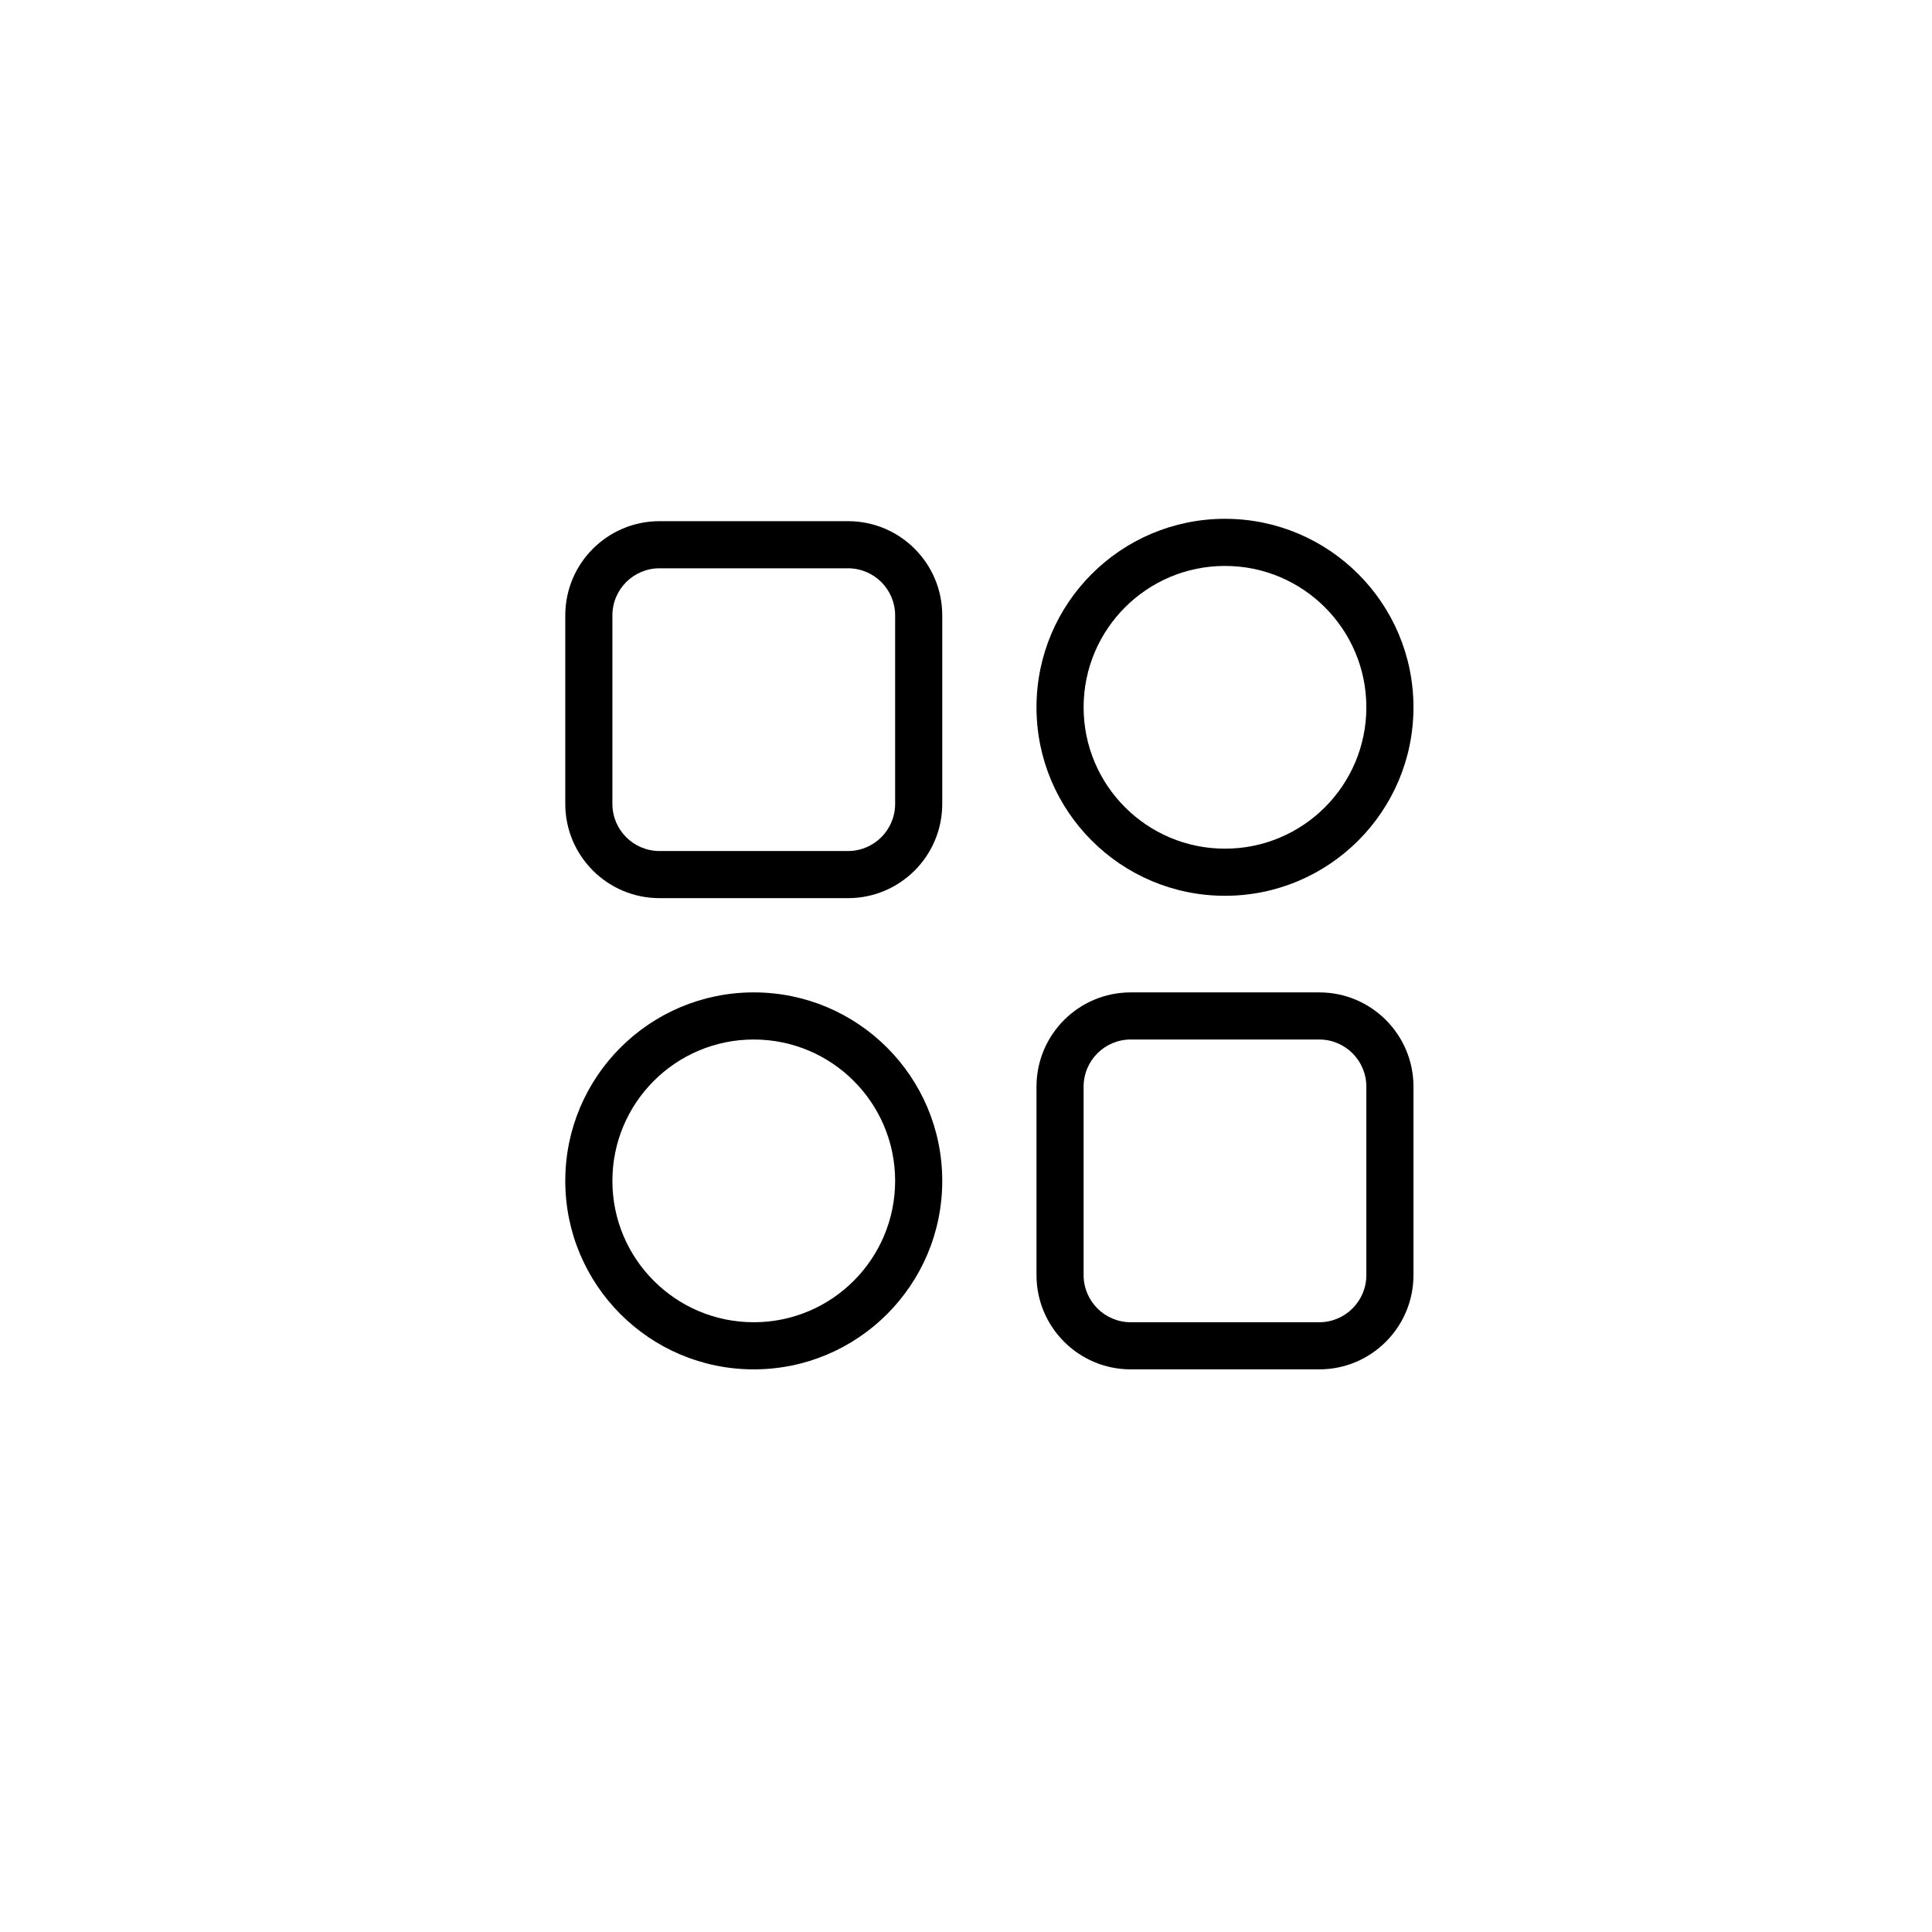
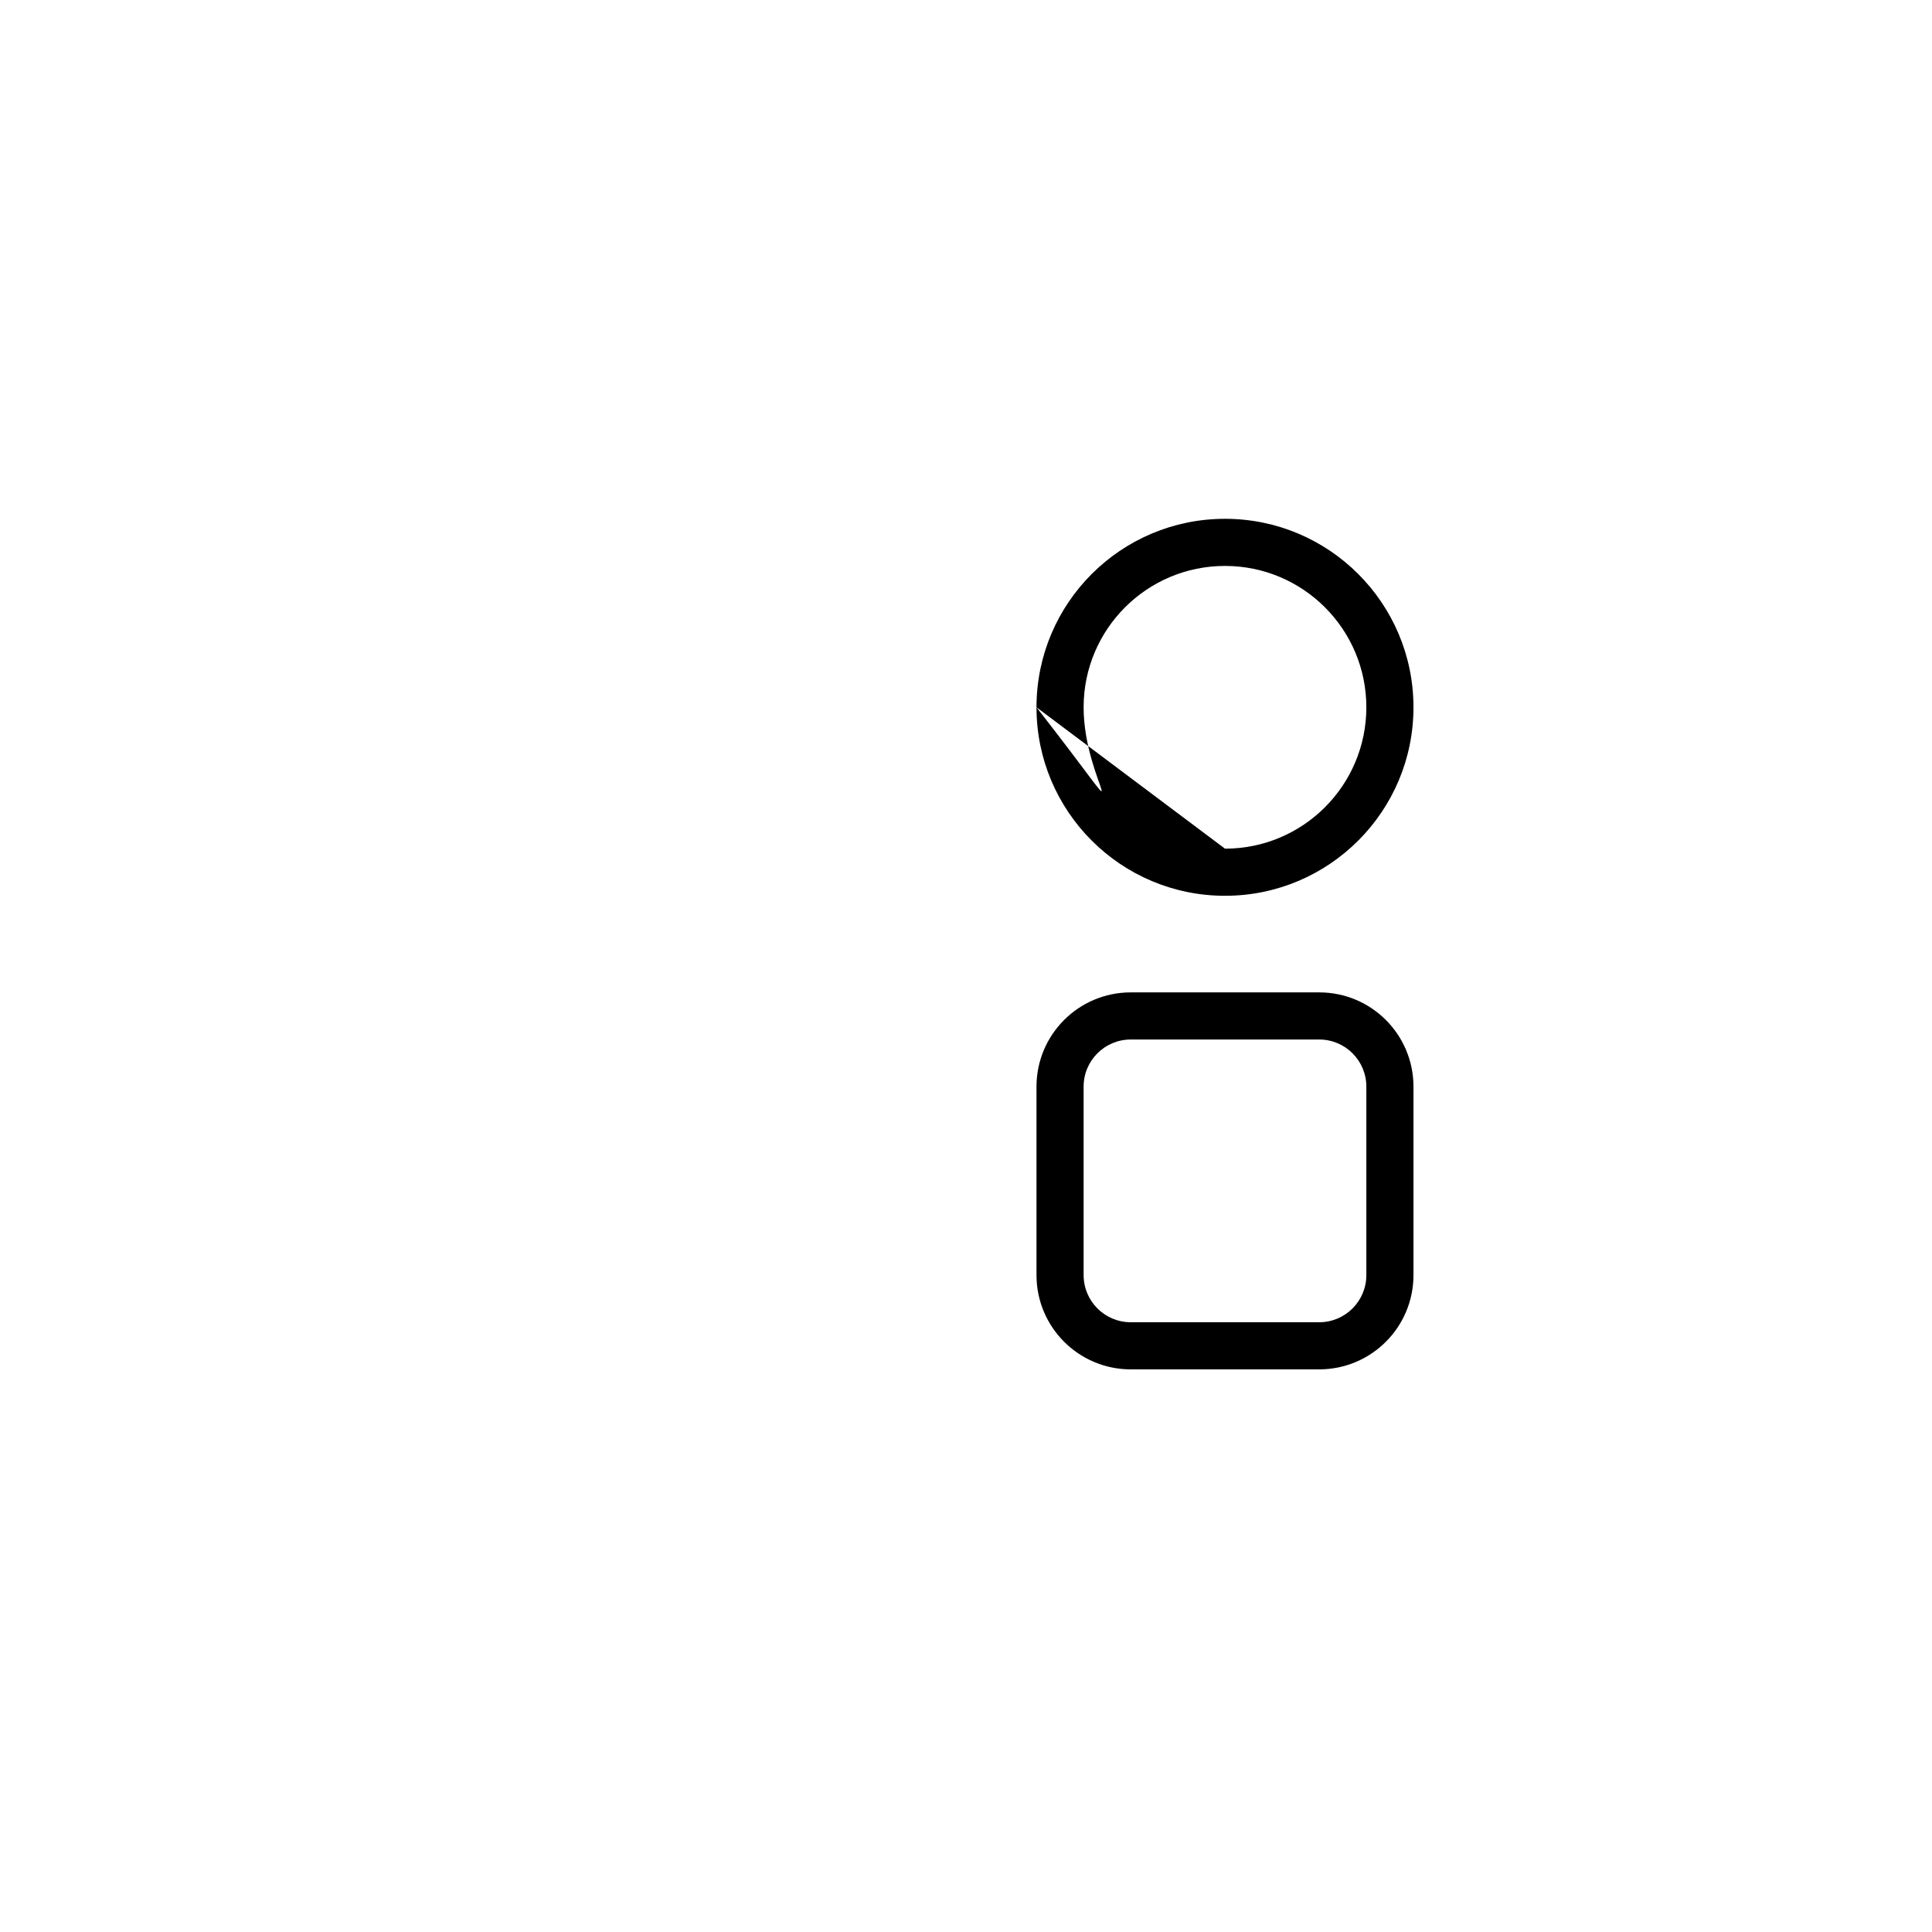
<svg xmlns="http://www.w3.org/2000/svg" width="41" height="41" viewBox="0 0 41 41" fill="none">
-   <path fill-rule="evenodd" clip-rule="evenodd" d="M21.996 15.01C21.996 12.801 23.787 11.01 25.996 11.01C28.205 11.01 29.996 12.801 29.996 15.01C29.996 17.219 28.205 19.01 25.996 19.01C23.787 19.01 21.996 17.219 21.996 15.01ZM25.996 18.01C24.339 18.01 22.996 16.667 22.996 15.01C22.996 13.353 24.339 12.01 25.996 12.01C27.653 12.01 28.996 13.353 28.996 15.01C28.996 16.667 27.653 18.01 25.996 18.01Z" fill="black" />
+   <path fill-rule="evenodd" clip-rule="evenodd" d="M21.996 15.01C21.996 12.801 23.787 11.01 25.996 11.01C28.205 11.01 29.996 12.801 29.996 15.01C29.996 17.219 28.205 19.01 25.996 19.01C23.787 19.01 21.996 17.219 21.996 15.01ZC24.339 18.01 22.996 16.667 22.996 15.01C22.996 13.353 24.339 12.01 25.996 12.01C27.653 12.01 28.996 13.353 28.996 15.01C28.996 16.667 27.653 18.01 25.996 18.01Z" fill="black" />
  <path fill-rule="evenodd" clip-rule="evenodd" d="M21.996 23.06C21.996 21.955 22.892 21.06 23.996 21.06H27.996C29.101 21.06 29.996 21.955 29.996 23.06V27.06C29.996 28.164 29.101 29.06 27.996 29.06H23.996C22.892 29.06 21.996 28.164 21.996 27.06V23.06ZM22.996 23.06C22.996 22.507 23.444 22.06 23.996 22.06H27.996C28.548 22.06 28.996 22.507 28.996 23.06V27.06C28.996 27.612 28.548 28.06 27.996 28.06H23.996C23.444 28.06 22.996 27.612 22.996 27.06V23.06Z" fill="black" />
-   <path fill-rule="evenodd" clip-rule="evenodd" d="M13.996 11.06C12.892 11.06 11.996 11.955 11.996 13.06V17.06C11.996 18.164 12.892 19.06 13.996 19.06H17.996C19.101 19.06 19.996 18.164 19.996 17.06V13.06C19.996 11.955 19.101 11.06 17.996 11.06H13.996ZM17.996 12.06H13.996C13.444 12.06 12.996 12.507 12.996 13.06V17.06C12.996 17.612 13.444 18.06 13.996 18.06H17.996C18.548 18.06 18.996 17.612 18.996 17.06V13.06C18.996 12.507 18.548 12.06 17.996 12.06Z" fill="black" />
-   <path fill-rule="evenodd" clip-rule="evenodd" d="M11.996 25.06C11.996 22.85 13.787 21.06 15.996 21.06C18.205 21.06 19.996 22.85 19.996 25.06C19.996 27.269 18.205 29.06 15.996 29.06C13.787 29.06 11.996 27.269 11.996 25.06ZM15.996 28.06C14.339 28.06 12.996 26.716 12.996 25.06C12.996 23.403 14.339 22.06 15.996 22.06C17.653 22.06 18.996 23.403 18.996 25.06C18.996 26.716 17.653 28.06 15.996 28.06Z" fill="black" />
</svg>